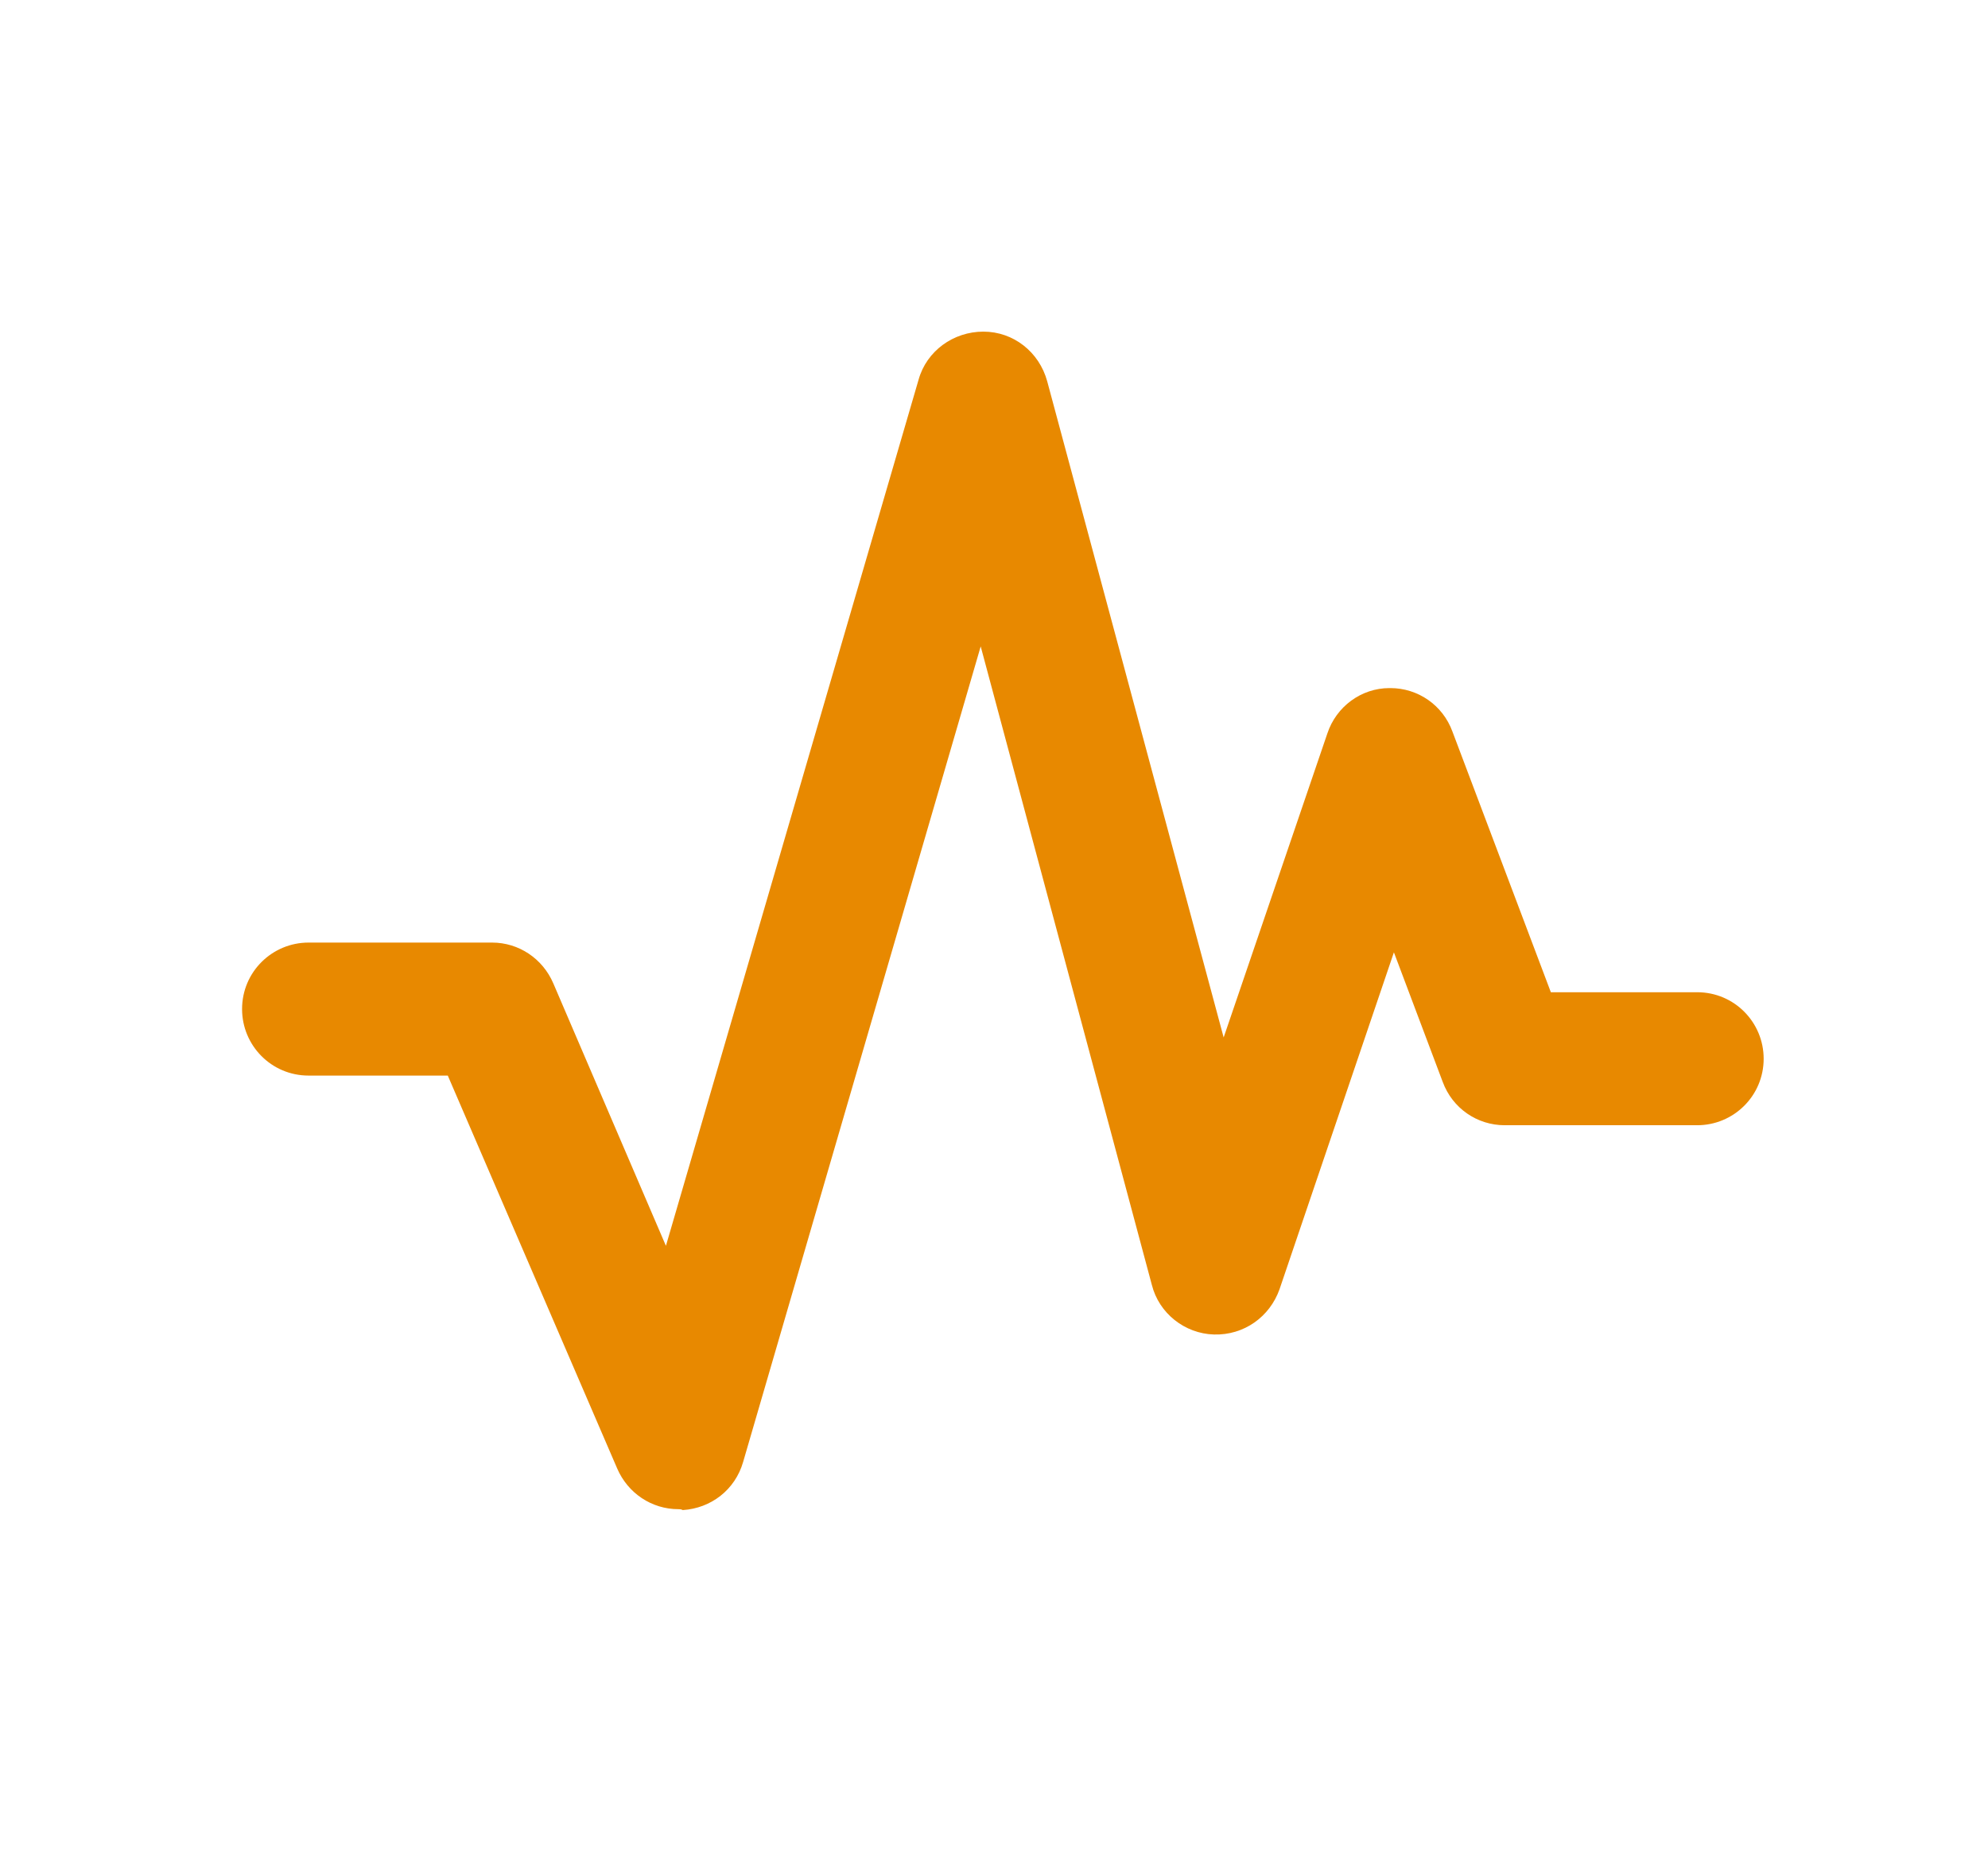
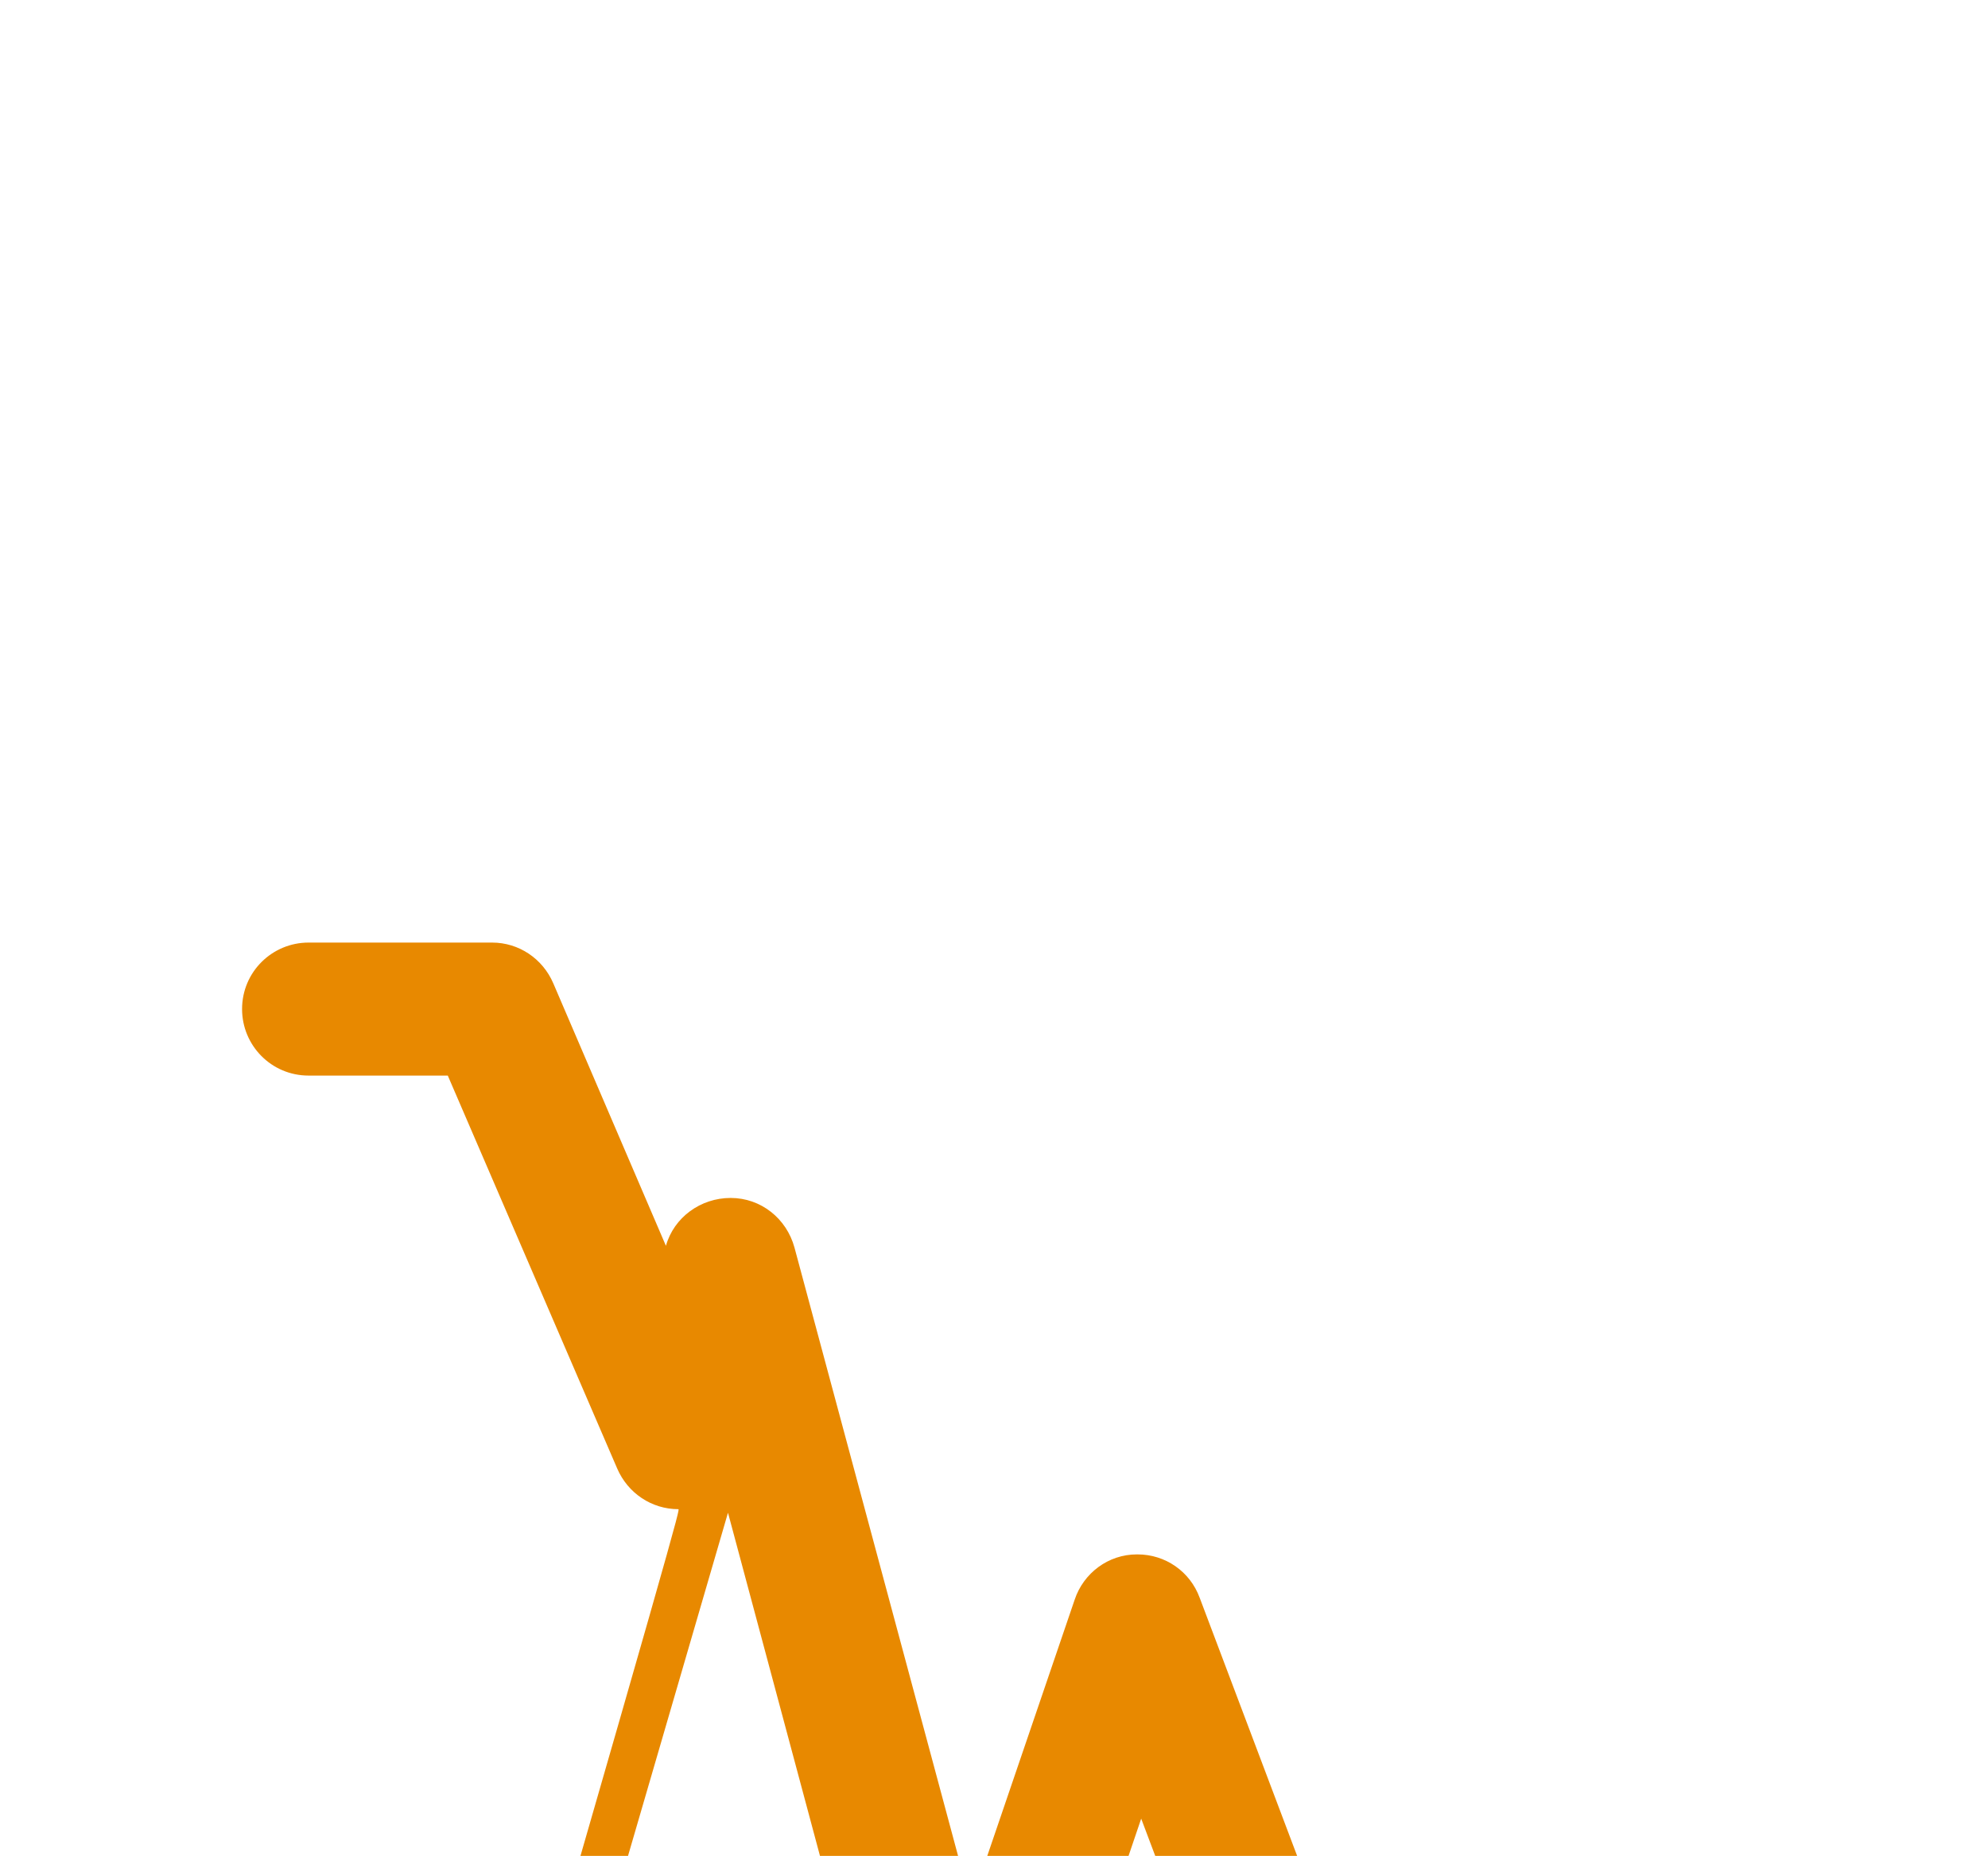
<svg xmlns="http://www.w3.org/2000/svg" version="1.1" id="Layer_1" x="0px" y="0px" viewBox="0 0 224.2 209.3" style="enable-background:new 0 0 224.2 209.3;" xml:space="preserve">
  <style type="text/css"> .st0{fill:#E88900;} </style>
  <g>
-     <path class="st0" d="M76.5,170.2c-3,0-5.7-1.8-6.9-4.6l-19.1-44.3H34.8c-4.2,0-7.5-3.4-7.5-7.5c0-4.2,3.4-7.5,7.5-7.5h20.7 c3,0,5.7,1.8,6.9,4.6l12.7,29.6l28.5-97.7c0.9-3.2,3.9-5.4,7.3-5.4c3.4,0,6.3,2.3,7.2,5.6l19.9,74l11.7-34.3c1-3,3.8-5.1,7-5.1 c0,0,0.1,0,0.1,0c3.1,0,5.9,1.9,7,4.9l11.1,29.4h16.5c4.2,0,7.5,3.4,7.5,7.5c0,4.2-3.4,7.5-7.5,7.5h-21.7c-3.1,0-5.9-1.9-7-4.9 l-5.5-14.6l-12.9,38c-1.1,3.1-4,5.2-7.4,5.1c-3.3-0.1-6.2-2.4-7-5.6l-19.3-72l-26.8,92c-0.9,3.1-3.6,5.2-6.8,5.4 C76.8,170.2,76.7,170.2,76.5,170.2z" />
+     <path class="st0" d="M76.5,170.2c-3,0-5.7-1.8-6.9-4.6l-19.1-44.3H34.8c-4.2,0-7.5-3.4-7.5-7.5c0-4.2,3.4-7.5,7.5-7.5h20.7 c3,0,5.7,1.8,6.9,4.6l12.7,29.6c0.9-3.2,3.9-5.4,7.3-5.4c3.4,0,6.3,2.3,7.2,5.6l19.9,74l11.7-34.3c1-3,3.8-5.1,7-5.1 c0,0,0.1,0,0.1,0c3.1,0,5.9,1.9,7,4.9l11.1,29.4h16.5c4.2,0,7.5,3.4,7.5,7.5c0,4.2-3.4,7.5-7.5,7.5h-21.7c-3.1,0-5.9-1.9-7-4.9 l-5.5-14.6l-12.9,38c-1.1,3.1-4,5.2-7.4,5.1c-3.3-0.1-6.2-2.4-7-5.6l-19.3-72l-26.8,92c-0.9,3.1-3.6,5.2-6.8,5.4 C76.8,170.2,76.7,170.2,76.5,170.2z" />
  </g>
</svg>